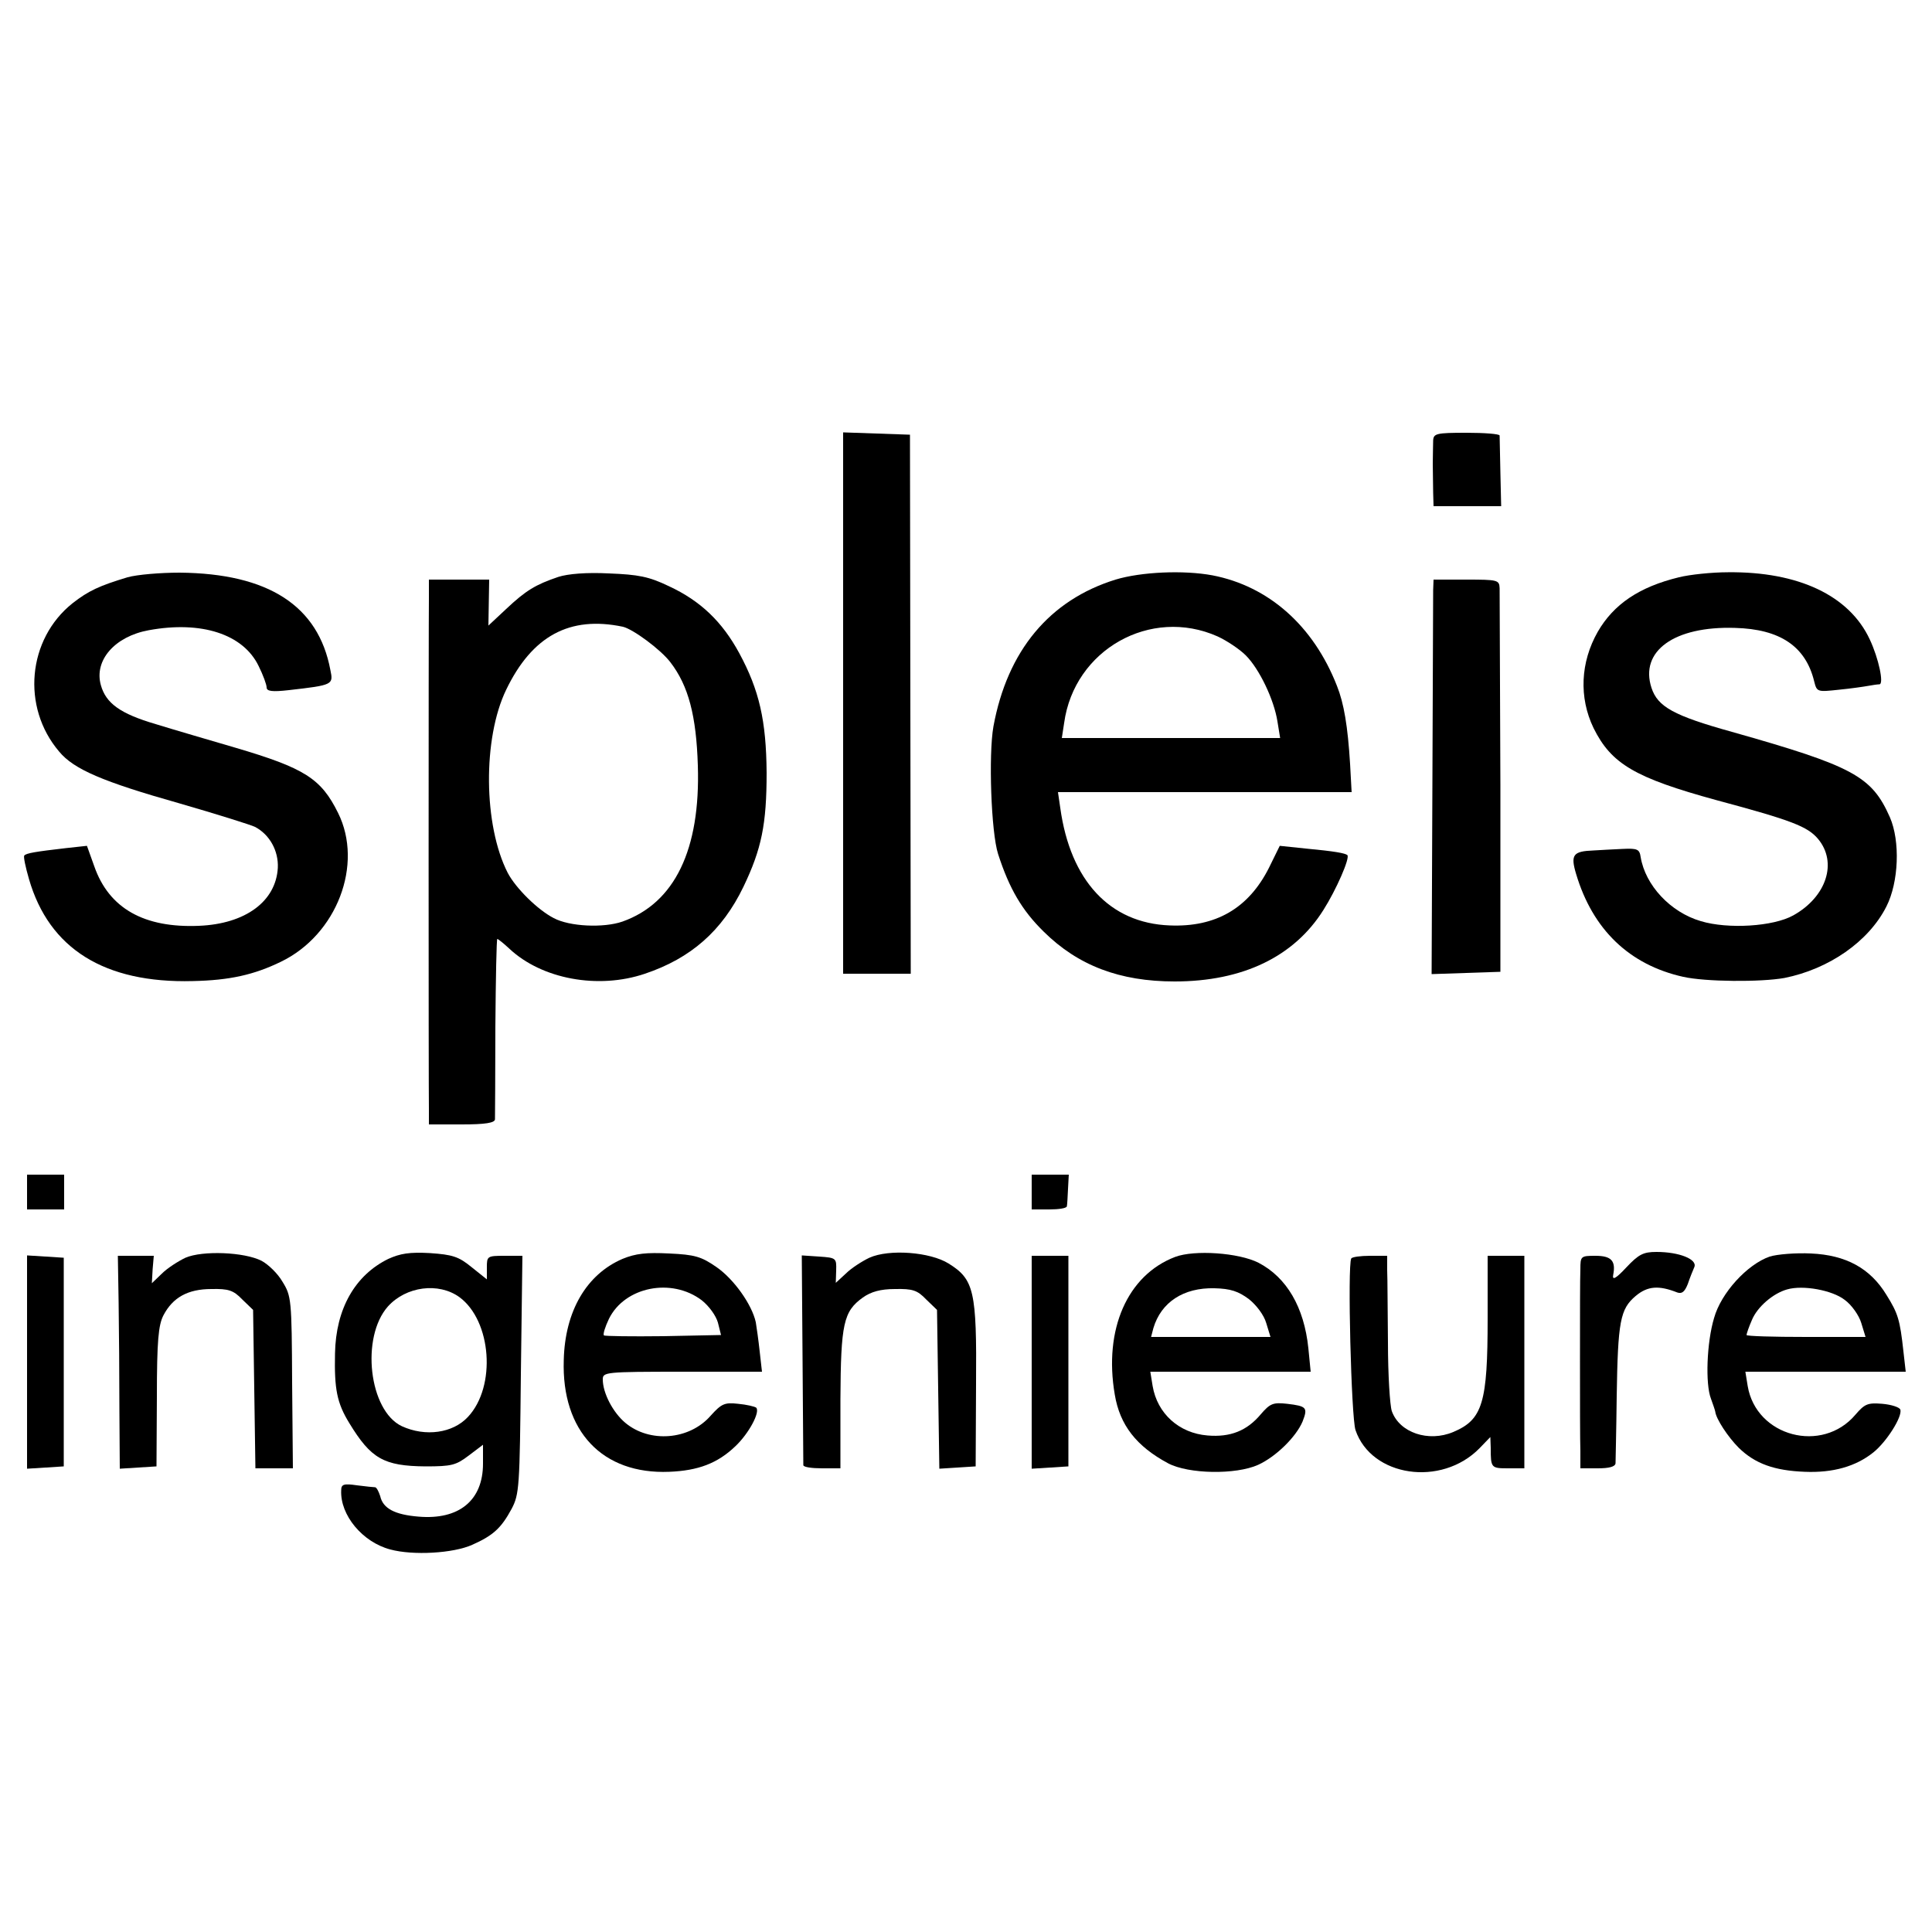
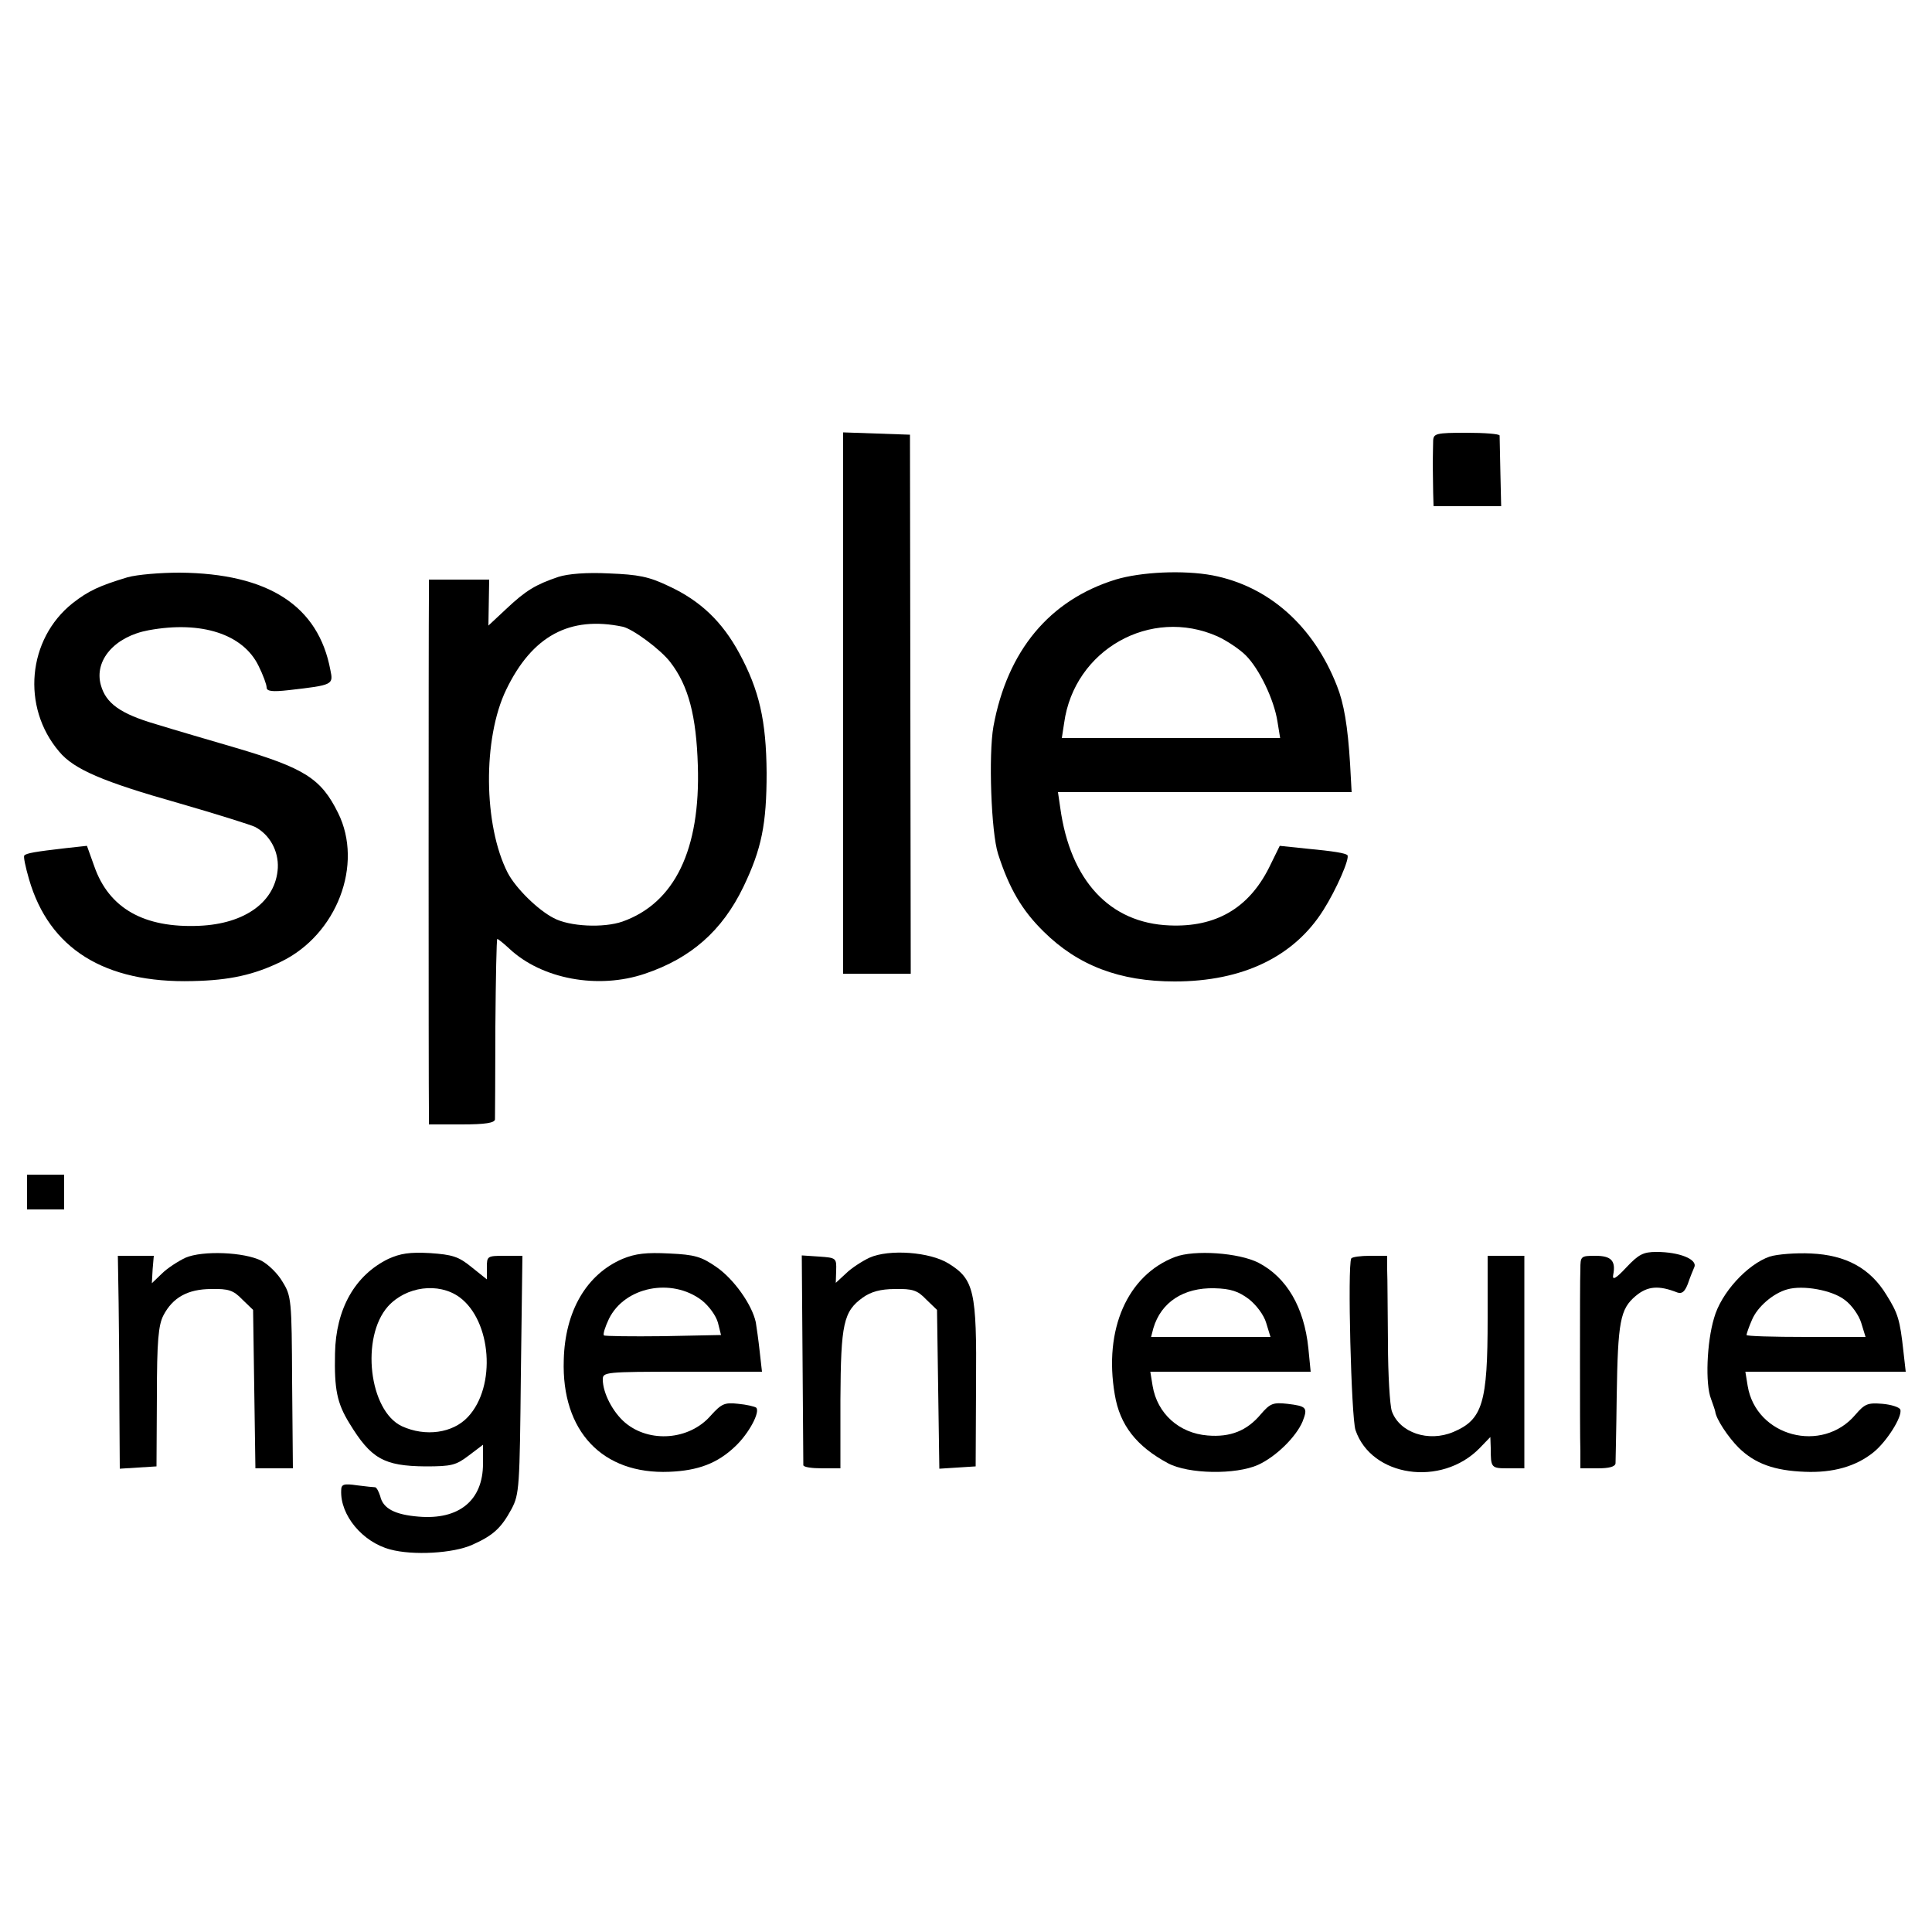
<svg xmlns="http://www.w3.org/2000/svg" version="1.0" width="500pt" height="500pt" viewBox="0 0 500 500" preserveAspectRatio="xMidYMid meet">
  <g transform="translate(0,500) scale(0.1,-0.1)" fill="#000000" stroke="none">
    <path d="M2182 3180 l0 -700 88 0 87 0 -1 698 -1 697 -86 3 -87 3 0 -701z" />
    <path d="M3709 3860 c0 -11 -1 -38 -1 -60 0 -22 1 -56 1 -75 l1 -35 88 0 87 0 -2 87 c-1 49 -2 91 -2 96 -1 4 -39 7 -86 7 -78 0 -85 -2 -86 -20z" />
    <path d="M330 3506 c-73 -22 -101 -35 -142 -67 -117 -93 -133 -269 -35 -384 38 -46 113 -78 311 -134 97 -28 186 -56 196 -61 38 -20 61 -62 59 -106 -5 -87 -84 -145 -204 -150 -142 -6 -233 45 -271 154 l-19 53 -55 -6 c-78 -9 -102 -13 -107 -19 -3 -2 3 -30 12 -61 52 -180 195 -270 424 -264 95 2 158 16 228 50 145 70 214 252 148 385 -44 89 -86 116 -266 169 -68 20 -161 47 -206 61 -92 27 -129 54 -142 101 -18 64 36 126 124 142 136 25 244 -10 284 -92 12 -24 21 -49 21 -56 0 -10 14 -12 58 -7 114 13 115 14 107 52 -31 166 -160 250 -390 252 -50 0 -110 -5 -135 -12z" />
    <path d="M1445 3507 c-59 -20 -84 -35 -135 -83 l-46 -43 1 60 1 59 -78 0 -78 0 0 -47 c-1 -65 -1 -1278 0 -1325 l0 -38 85 0 c61 0 85 4 86 13 0 6 1 114 1 240 1 125 3 227 5 227 2 0 16 -11 31 -25 84 -79 230 -106 351 -65 119 40 200 111 255 225 47 98 60 162 60 295 -1 135 -19 214 -71 310 -44 81 -100 135 -182 173 -52 25 -79 30 -155 33 -58 3 -106 -1 -131 -9z m167 -129 c26 -6 98 -59 123 -92 47 -61 67 -139 71 -267 7 -218 -60 -356 -195 -404 -49 -17 -137 -13 -178 9 -41 21 -98 77 -119 117 -63 123 -65 348 -4 474 67 139 164 192 302 163z" />
    <path d="M2887 3500 c-171 -53 -280 -184 -316 -380 -13 -73 -6 -274 12 -330 29 -90 62 -146 118 -201 89 -88 197 -129 339 -129 176 0 309 64 385 185 33 52 69 134 62 142 -6 5 -33 10 -108 17 l-67 7 -28 -57 c-53 -105 -138 -154 -257 -149 -155 6 -257 116 -283 304 l-6 41 380 0 380 0 -4 73 c-6 98 -16 157 -34 202 -61 156 -177 258 -322 286 -75 14 -185 9 -251 -11z m264 -147 c24 -11 57 -33 73 -49 35 -35 73 -114 82 -171 l7 -43 -283 0 -282 0 6 39 c26 190 224 301 397 224z" />
-     <path d="M4345 3506 c-103 -25 -169 -70 -210 -141 -45 -79 -49 -170 -11 -249 46 -93 107 -129 319 -187 194 -52 235 -68 262 -100 51 -61 22 -150 -64 -198 -52 -29 -169 -36 -239 -15 -79 23 -144 93 -156 166 -3 20 -8 23 -47 21 -24 -1 -58 -3 -75 -4 -53 -2 -60 -11 -45 -61 43 -144 138 -235 277 -266 58 -13 200 -14 262 -3 115 23 218 94 264 185 32 63 36 169 9 231 -47 106 -94 132 -409 221 -151 42 -192 65 -208 114 -31 95 59 160 216 155 117 -3 183 -48 205 -138 7 -28 8 -28 64 -22 31 3 65 8 76 10 11 2 24 4 29 4 12 1 -2 67 -25 116 -53 114 -185 176 -367 174 -42 0 -99 -6 -127 -13z" />
-     <path d="M3709 3473 c0 -16 -1 -245 -2 -511 l-2 -483 89 3 89 3 0 485 c-1 267 -2 495 -2 508 -1 21 -5 22 -86 22 l-85 0 -1 -27z" />
    <path d="M70 1915 l0 -45 48 0 48 0 0 45 0 45 -48 0 -48 0 0 -45z" />
-     <path d="M2670 1915 l0 -45 45 0 c25 0 45 3 46 8 1 4 2 24 3 45 l2 37 -48 0 -48 0 0 -45z" />
    <path d="M480 1745 c-19 -9 -47 -27 -61 -41 l-26 -25 2 36 3 35 -47 0 -46 0 2 -122 c1 -68 2 -192 2 -276 l1 -153 47 3 48 3 1 180 c0 145 4 186 17 211 24 46 63 68 124 68 44 1 57 -3 80 -27 l28 -27 3 -205 3 -205 49 0 48 0 -2 223 c-1 214 -2 223 -25 260 -12 21 -37 45 -54 54 -45 23 -153 27 -197 8z" />
    <path d="M1005 1742 c-86 -42 -136 -129 -138 -245 -2 -92 5 -128 37 -180 56 -92 89 -111 197 -112 68 0 79 3 112 28 l37 28 0 -49 c0 -95 -62 -146 -167 -137 -61 5 -92 21 -99 53 -4 12 -9 22 -13 23 -3 0 -24 2 -47 5 -34 5 -41 3 -41 -13 -3 -64 55 -134 127 -153 59 -16 163 -10 212 12 54 24 75 43 102 93 20 38 21 56 24 348 l4 307 -46 0 c-45 0 -46 -1 -46 -30 l0 -31 -40 32 c-33 27 -49 32 -107 36 -53 3 -77 -1 -108 -15z m184 -99 c83 -61 96 -231 22 -310 -39 -42 -110 -52 -171 -24 -85 40 -107 230 -36 310 47 52 131 63 185 24z" />
    <path d="M1611 1742 c-93 -40 -149 -135 -152 -262 -6 -184 100 -296 273 -289 75 3 125 22 171 66 35 33 65 89 54 100 -4 3 -25 8 -47 10 -35 4 -43 0 -71 -31 -55 -63 -158 -71 -221 -18 -32 27 -58 77 -58 112 0 19 6 20 206 20 l206 0 -6 53 c-3 28 -8 63 -10 75 -10 46 -57 112 -102 143 -39 27 -56 32 -122 35 -59 3 -87 0 -121 -14z m205 -107 c19 -15 37 -40 42 -58 l8 -32 -149 -3 c-83 -1 -152 0 -154 2 -3 3 3 22 13 43 41 83 162 107 240 48z" />
    <path d="M2250 1745 c-19 -9 -47 -27 -61 -41 l-26 -24 1 32 c1 32 0 33 -44 36 l-45 3 2 -268 c1 -147 2 -271 2 -275 1 -5 22 -8 49 -8 l47 0 0 178 c1 197 8 228 58 264 21 15 46 22 83 22 46 1 58 -3 81 -27 l28 -27 3 -206 3 -205 47 3 47 3 1 212 c2 242 -5 272 -71 313 -48 30 -154 38 -205 15z" />
    <path d="M3041 1747 c-123 -47 -185 -187 -156 -356 13 -79 56 -134 138 -178 53 -28 175 -30 233 -4 46 21 98 72 115 112 14 36 11 40 -40 46 -36 4 -44 1 -68 -27 -36 -43 -79 -60 -138 -55 -74 6 -130 57 -142 128 l-6 37 208 0 207 0 -6 61 c-11 106 -56 183 -129 221 -51 26 -166 34 -216 15z m191 -109 c19 -15 39 -41 45 -62 l11 -36 -155 0 -154 0 6 23 c20 67 78 105 158 103 42 -1 62 -8 89 -28z" />
    <path d="M4209 1720 c-28 -30 -37 -34 -34 -19 7 36 -5 49 -46 49 -38 0 -39 -1 -39 -35 -1 -19 -1 -123 -1 -230 0 -107 0 -215 1 -240 l0 -45 45 0 c29 0 45 4 46 13 0 6 2 84 3 172 3 196 9 227 49 261 31 26 60 28 108 9 12 -4 19 2 27 22 5 15 13 35 17 44 8 20 -39 39 -98 39 -34 0 -46 -6 -78 -40z" />
    <path d="M4580 1748 c-58 -20 -126 -94 -144 -159 -19 -63 -23 -171 -8 -209 5 -14 10 -28 11 -33 2 -19 33 -66 61 -94 42 -41 92 -59 171 -62 73 -3 132 14 177 50 34 27 76 93 70 111 -2 6 -23 13 -47 15 -37 3 -45 0 -69 -28 -86 -102 -257 -57 -279 74 l-6 37 208 0 207 0 -6 53 c-9 82 -14 98 -44 146 -42 69 -105 103 -195 107 -39 2 -88 -2 -107 -8z m194 -112 c18 -13 37 -40 43 -60 l11 -36 -154 0 c-85 0 -154 2 -154 5 0 3 6 21 14 39 14 34 55 69 91 79 41 12 117 -2 149 -27z" />
-     <path d="M70 1475 l0 -276 48 3 47 3 0 270 0 270 -47 3 -48 3 0 -276z" />
-     <path d="M2670 1474 l0 -275 48 3 47 3 0 273 0 272 -47 0 -48 0 0 -276z" />
    <path d="M3497 1743 c-10 -19 0 -411 11 -444 41 -121 222 -148 321 -47 l28 29 1 -28 c0 -52 1 -53 45 -53 l42 0 0 275 0 275 -47 0 -48 0 0 -162 c0 -219 -13 -262 -89 -294 -64 -27 -139 -2 -159 54 -5 15 -10 95 -10 178 -1 82 -1 166 -2 187 l0 37 -44 0 c-25 0 -47 -3 -49 -7z" />
  </g>
</svg>